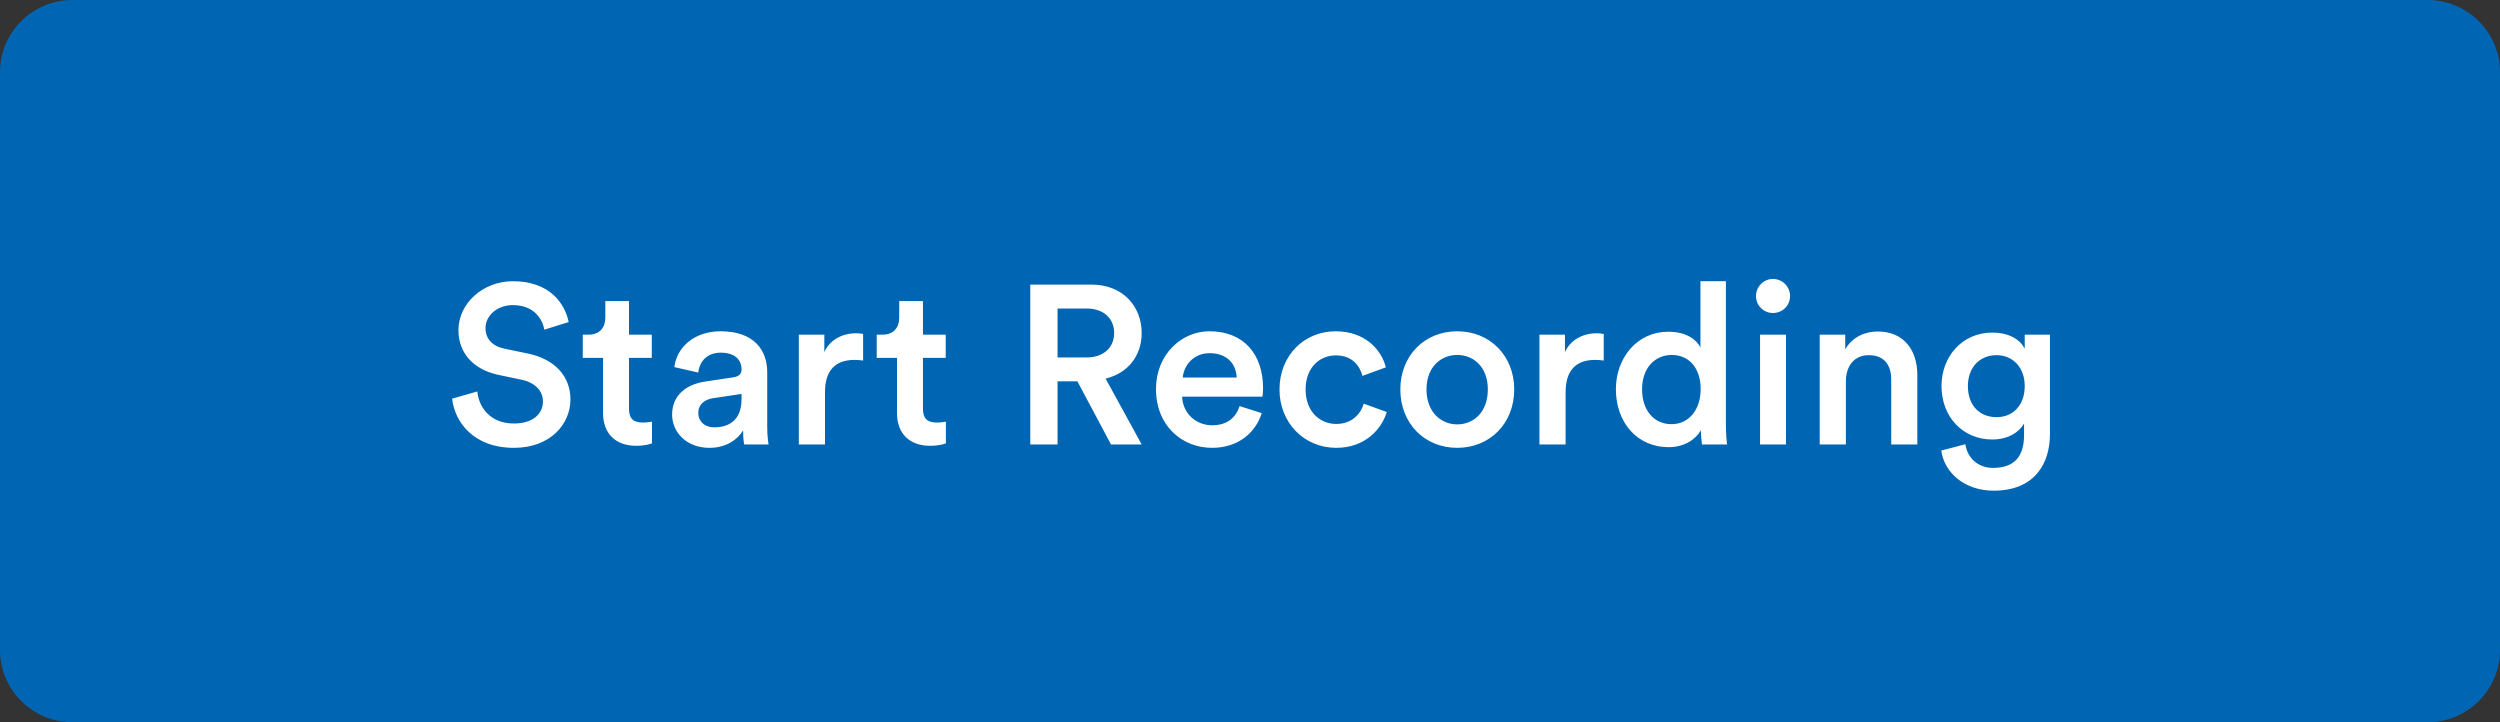
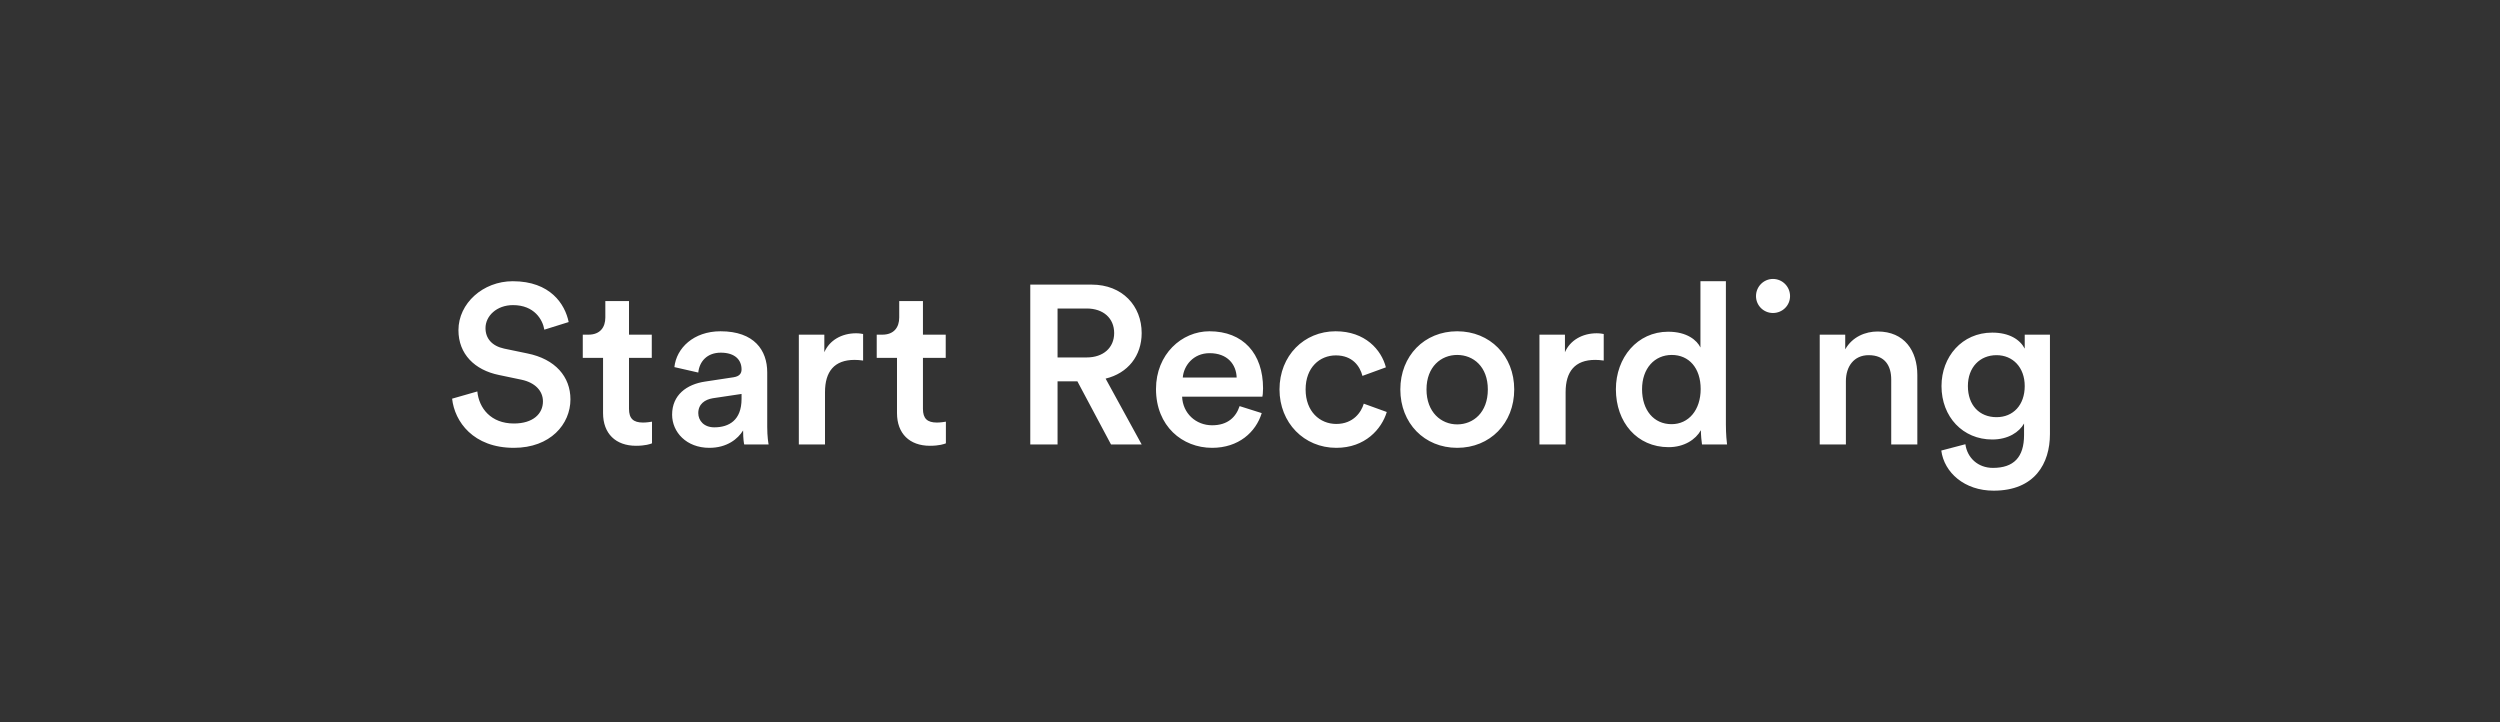
<svg xmlns="http://www.w3.org/2000/svg" width="45" height="13" viewBox="0 0 45 13" fill="none">
  <rect x="0" y="0" width="45" height="13" fill="#333333" stroke="none" />
-   <path d="M43.696 0H1.304C0.584 0 0 0.582 0 1.3V11.7C0 12.418 0.584 13 1.304 13H43.696C44.416 13 45 12.418 45 11.7V1.3C45 0.582 44.416 0 43.696 0Z" fill="#0066B3" />
-   <path d="M10.236 5.797C10.171 5.476 9.907 5.062 9.23 5.062C8.694 5.062 8.252 5.46 8.252 5.943C8.252 6.373 8.544 6.661 8.982 6.75L9.388 6.835C9.635 6.888 9.773 7.038 9.773 7.225C9.773 7.448 9.595 7.623 9.25 7.623C8.836 7.623 8.621 7.347 8.592 7.046L8.138 7.176C8.183 7.59 8.519 8.061 9.25 8.061C9.907 8.061 10.268 7.635 10.268 7.188C10.268 6.783 9.997 6.462 9.489 6.361L9.075 6.275C8.852 6.227 8.739 6.089 8.739 5.906C8.739 5.687 8.941 5.492 9.234 5.492C9.619 5.492 9.769 5.756 9.798 5.934L10.236 5.797ZM11.322 5.419H10.896V5.715C10.896 5.89 10.803 6.024 10.592 6.024H10.49V6.442H10.855V7.436C10.855 7.805 11.083 8.024 11.448 8.024C11.618 8.024 11.708 7.992 11.736 7.98V7.59C11.716 7.594 11.639 7.606 11.574 7.606C11.399 7.606 11.322 7.533 11.322 7.359V6.442H11.732V6.024H11.322V5.419ZM12.098 7.464C12.098 7.777 12.354 8.061 12.768 8.061C13.088 8.061 13.283 7.899 13.376 7.748C13.376 7.907 13.392 7.988 13.396 8H13.835C13.831 7.98 13.81 7.862 13.81 7.683V6.701C13.81 6.308 13.579 5.963 12.97 5.963C12.483 5.963 12.175 6.267 12.139 6.608L12.569 6.706C12.589 6.507 12.727 6.348 12.974 6.348C13.234 6.348 13.348 6.482 13.348 6.649C13.348 6.718 13.315 6.774 13.202 6.791L12.694 6.868C12.358 6.917 12.098 7.111 12.098 7.464ZM12.857 7.692C12.67 7.692 12.569 7.57 12.569 7.436C12.569 7.274 12.686 7.192 12.832 7.168L13.348 7.091V7.18C13.348 7.566 13.12 7.692 12.857 7.692ZM15.536 6.012C15.516 6.008 15.467 5.999 15.41 5.999C15.15 5.999 14.931 6.125 14.838 6.34V6.024H14.379V8H14.85V7.059C14.85 6.689 15.017 6.478 15.382 6.478C15.43 6.478 15.483 6.482 15.536 6.49V6.012ZM16.613 5.419H16.186V5.715C16.186 5.89 16.093 6.024 15.882 6.024H15.781V6.442H16.146V7.436C16.146 7.805 16.373 8.024 16.738 8.024C16.909 8.024 16.998 7.992 17.026 7.98V7.59C17.006 7.594 16.929 7.606 16.864 7.606C16.69 7.606 16.613 7.533 16.613 7.359V6.442H17.023V6.024H16.613V5.419ZM19.998 8H20.55L19.901 6.815C20.302 6.718 20.55 6.405 20.55 5.995C20.55 5.508 20.205 5.123 19.649 5.123H18.545V8H19.036V6.864H19.393L19.998 8ZM19.036 6.434V5.553H19.56C19.86 5.553 20.055 5.728 20.055 5.995C20.055 6.259 19.86 6.434 19.56 6.434H19.036ZM21.29 6.795C21.307 6.584 21.477 6.357 21.773 6.357C22.098 6.357 22.252 6.563 22.26 6.795H21.29ZM22.313 7.31C22.248 7.505 22.102 7.655 21.818 7.655C21.526 7.655 21.29 7.44 21.278 7.14H22.723C22.727 7.132 22.735 7.067 22.735 6.99C22.735 6.365 22.378 5.963 21.769 5.963C21.27 5.963 20.808 6.377 20.808 7.002C20.808 7.671 21.282 8.061 21.818 8.061C22.293 8.061 22.605 7.781 22.711 7.436L22.313 7.31ZM24.045 6.397C24.346 6.397 24.479 6.592 24.524 6.766L24.946 6.612C24.865 6.296 24.573 5.963 24.041 5.963C23.473 5.963 23.031 6.401 23.031 7.01C23.031 7.61 23.473 8.061 24.053 8.061C24.573 8.061 24.869 7.724 24.962 7.416L24.548 7.266C24.504 7.416 24.362 7.631 24.053 7.631C23.757 7.631 23.501 7.408 23.501 7.01C23.501 6.612 23.757 6.397 24.045 6.397ZM26.229 7.639C25.941 7.639 25.677 7.42 25.677 7.01C25.677 6.6 25.941 6.389 26.229 6.389C26.521 6.389 26.781 6.6 26.781 7.01C26.781 7.424 26.521 7.639 26.229 7.639ZM26.229 5.963C25.64 5.963 25.206 6.405 25.206 7.01C25.206 7.619 25.64 8.061 26.229 8.061C26.821 8.061 27.256 7.619 27.256 7.01C27.256 6.405 26.821 5.963 26.229 5.963ZM28.867 6.012C28.847 6.008 28.798 5.999 28.741 5.999C28.482 5.999 28.262 6.125 28.169 6.34V6.024H27.71V8H28.181V7.059C28.181 6.689 28.348 6.478 28.713 6.478C28.762 6.478 28.814 6.482 28.867 6.49V6.012ZM29.557 7.006C29.557 6.628 29.784 6.389 30.092 6.389C30.401 6.389 30.612 6.624 30.612 7.002C30.612 7.379 30.397 7.635 30.088 7.635C29.768 7.635 29.557 7.383 29.557 7.006ZM31.066 5.062H30.608V6.255C30.547 6.129 30.372 5.971 30.027 5.971C29.471 5.971 29.086 6.438 29.086 7.006C29.086 7.602 29.467 8.049 30.035 8.049C30.316 8.049 30.523 7.911 30.616 7.744C30.616 7.826 30.628 7.955 30.636 8H31.087C31.082 7.968 31.066 7.817 31.066 7.639V5.062ZM32.148 8V6.024H31.681V8H32.148ZM31.608 5.33C31.608 5.5 31.746 5.634 31.913 5.634C32.083 5.634 32.221 5.5 32.221 5.33C32.221 5.159 32.083 5.021 31.913 5.021C31.746 5.021 31.608 5.159 31.608 5.33ZM33.226 6.86C33.226 6.6 33.368 6.393 33.636 6.393C33.932 6.393 34.042 6.588 34.042 6.831V8H34.512V6.75C34.512 6.316 34.281 5.967 33.798 5.967C33.579 5.967 33.344 6.06 33.214 6.288V6.024H32.755V8H33.226V6.86ZM34.943 8.11C34.996 8.507 35.361 8.832 35.885 8.832C36.627 8.832 36.899 8.341 36.899 7.813V6.024H36.445V6.275C36.36 6.113 36.169 5.987 35.86 5.987C35.317 5.987 34.947 6.421 34.947 6.949C34.947 7.505 35.333 7.911 35.86 7.911C36.149 7.911 36.347 7.777 36.433 7.623V7.83C36.433 8.231 36.246 8.422 35.873 8.422C35.601 8.422 35.41 8.239 35.377 7.996L34.943 8.11ZM35.938 7.509C35.629 7.509 35.422 7.294 35.422 6.949C35.422 6.612 35.637 6.393 35.938 6.393C36.23 6.393 36.445 6.612 36.445 6.949C36.445 7.29 36.238 7.509 35.938 7.509Z" fill="white" />
+   <path d="M10.236 5.797C10.171 5.476 9.907 5.062 9.23 5.062C8.694 5.062 8.252 5.46 8.252 5.943C8.252 6.373 8.544 6.661 8.982 6.75L9.388 6.835C9.635 6.888 9.773 7.038 9.773 7.225C9.773 7.448 9.595 7.623 9.25 7.623C8.836 7.623 8.621 7.347 8.592 7.046L8.138 7.176C8.183 7.59 8.519 8.061 9.25 8.061C9.907 8.061 10.268 7.635 10.268 7.188C10.268 6.783 9.997 6.462 9.489 6.361L9.075 6.275C8.852 6.227 8.739 6.089 8.739 5.906C8.739 5.687 8.941 5.492 9.234 5.492C9.619 5.492 9.769 5.756 9.798 5.934L10.236 5.797ZM11.322 5.419H10.896V5.715C10.896 5.89 10.803 6.024 10.592 6.024H10.49V6.442H10.855V7.436C10.855 7.805 11.083 8.024 11.448 8.024C11.618 8.024 11.708 7.992 11.736 7.98V7.59C11.716 7.594 11.639 7.606 11.574 7.606C11.399 7.606 11.322 7.533 11.322 7.359V6.442H11.732V6.024H11.322V5.419ZM12.098 7.464C12.098 7.777 12.354 8.061 12.768 8.061C13.088 8.061 13.283 7.899 13.376 7.748C13.376 7.907 13.392 7.988 13.396 8H13.835C13.831 7.98 13.81 7.862 13.81 7.683V6.701C13.81 6.308 13.579 5.963 12.97 5.963C12.483 5.963 12.175 6.267 12.139 6.608L12.569 6.706C12.589 6.507 12.727 6.348 12.974 6.348C13.234 6.348 13.348 6.482 13.348 6.649C13.348 6.718 13.315 6.774 13.202 6.791L12.694 6.868C12.358 6.917 12.098 7.111 12.098 7.464ZM12.857 7.692C12.67 7.692 12.569 7.57 12.569 7.436C12.569 7.274 12.686 7.192 12.832 7.168L13.348 7.091V7.18C13.348 7.566 13.12 7.692 12.857 7.692ZM15.536 6.012C15.516 6.008 15.467 5.999 15.41 5.999C15.15 5.999 14.931 6.125 14.838 6.34V6.024H14.379V8H14.85V7.059C14.85 6.689 15.017 6.478 15.382 6.478C15.43 6.478 15.483 6.482 15.536 6.49V6.012ZM16.613 5.419H16.186V5.715C16.186 5.89 16.093 6.024 15.882 6.024H15.781V6.442H16.146V7.436C16.146 7.805 16.373 8.024 16.738 8.024C16.909 8.024 16.998 7.992 17.026 7.98V7.59C17.006 7.594 16.929 7.606 16.864 7.606C16.69 7.606 16.613 7.533 16.613 7.359V6.442H17.023V6.024H16.613V5.419ZM19.998 8H20.55L19.901 6.815C20.302 6.718 20.55 6.405 20.55 5.995C20.55 5.508 20.205 5.123 19.649 5.123H18.545V8H19.036V6.864H19.393L19.998 8ZM19.036 6.434V5.553H19.56C19.86 5.553 20.055 5.728 20.055 5.995C20.055 6.259 19.86 6.434 19.56 6.434H19.036ZM21.29 6.795C21.307 6.584 21.477 6.357 21.773 6.357C22.098 6.357 22.252 6.563 22.26 6.795H21.29ZM22.313 7.31C22.248 7.505 22.102 7.655 21.818 7.655C21.526 7.655 21.29 7.44 21.278 7.14H22.723C22.727 7.132 22.735 7.067 22.735 6.99C22.735 6.365 22.378 5.963 21.769 5.963C21.27 5.963 20.808 6.377 20.808 7.002C20.808 7.671 21.282 8.061 21.818 8.061C22.293 8.061 22.605 7.781 22.711 7.436L22.313 7.31ZM24.045 6.397C24.346 6.397 24.479 6.592 24.524 6.766L24.946 6.612C24.865 6.296 24.573 5.963 24.041 5.963C23.473 5.963 23.031 6.401 23.031 7.01C23.031 7.61 23.473 8.061 24.053 8.061C24.573 8.061 24.869 7.724 24.962 7.416L24.548 7.266C24.504 7.416 24.362 7.631 24.053 7.631C23.757 7.631 23.501 7.408 23.501 7.01C23.501 6.612 23.757 6.397 24.045 6.397ZM26.229 7.639C25.941 7.639 25.677 7.42 25.677 7.01C25.677 6.6 25.941 6.389 26.229 6.389C26.521 6.389 26.781 6.6 26.781 7.01C26.781 7.424 26.521 7.639 26.229 7.639ZM26.229 5.963C25.64 5.963 25.206 6.405 25.206 7.01C25.206 7.619 25.64 8.061 26.229 8.061C26.821 8.061 27.256 7.619 27.256 7.01C27.256 6.405 26.821 5.963 26.229 5.963ZM28.867 6.012C28.847 6.008 28.798 5.999 28.741 5.999C28.482 5.999 28.262 6.125 28.169 6.34V6.024H27.71V8H28.181V7.059C28.181 6.689 28.348 6.478 28.713 6.478C28.762 6.478 28.814 6.482 28.867 6.49V6.012ZM29.557 7.006C29.557 6.628 29.784 6.389 30.092 6.389C30.401 6.389 30.612 6.624 30.612 7.002C30.612 7.379 30.397 7.635 30.088 7.635C29.768 7.635 29.557 7.383 29.557 7.006ZM31.066 5.062H30.608V6.255C30.547 6.129 30.372 5.971 30.027 5.971C29.471 5.971 29.086 6.438 29.086 7.006C29.086 7.602 29.467 8.049 30.035 8.049C30.316 8.049 30.523 7.911 30.616 7.744C30.616 7.826 30.628 7.955 30.636 8H31.087C31.082 7.968 31.066 7.817 31.066 7.639V5.062ZM32.148 8V6.024H31.681H32.148ZM31.608 5.33C31.608 5.5 31.746 5.634 31.913 5.634C32.083 5.634 32.221 5.5 32.221 5.33C32.221 5.159 32.083 5.021 31.913 5.021C31.746 5.021 31.608 5.159 31.608 5.33ZM33.226 6.86C33.226 6.6 33.368 6.393 33.636 6.393C33.932 6.393 34.042 6.588 34.042 6.831V8H34.512V6.75C34.512 6.316 34.281 5.967 33.798 5.967C33.579 5.967 33.344 6.06 33.214 6.288V6.024H32.755V8H33.226V6.86ZM34.943 8.11C34.996 8.507 35.361 8.832 35.885 8.832C36.627 8.832 36.899 8.341 36.899 7.813V6.024H36.445V6.275C36.36 6.113 36.169 5.987 35.86 5.987C35.317 5.987 34.947 6.421 34.947 6.949C34.947 7.505 35.333 7.911 35.86 7.911C36.149 7.911 36.347 7.777 36.433 7.623V7.83C36.433 8.231 36.246 8.422 35.873 8.422C35.601 8.422 35.41 8.239 35.377 7.996L34.943 8.11ZM35.938 7.509C35.629 7.509 35.422 7.294 35.422 6.949C35.422 6.612 35.637 6.393 35.938 6.393C36.23 6.393 36.445 6.612 36.445 6.949C36.445 7.29 36.238 7.509 35.938 7.509Z" fill="white" />
</svg>